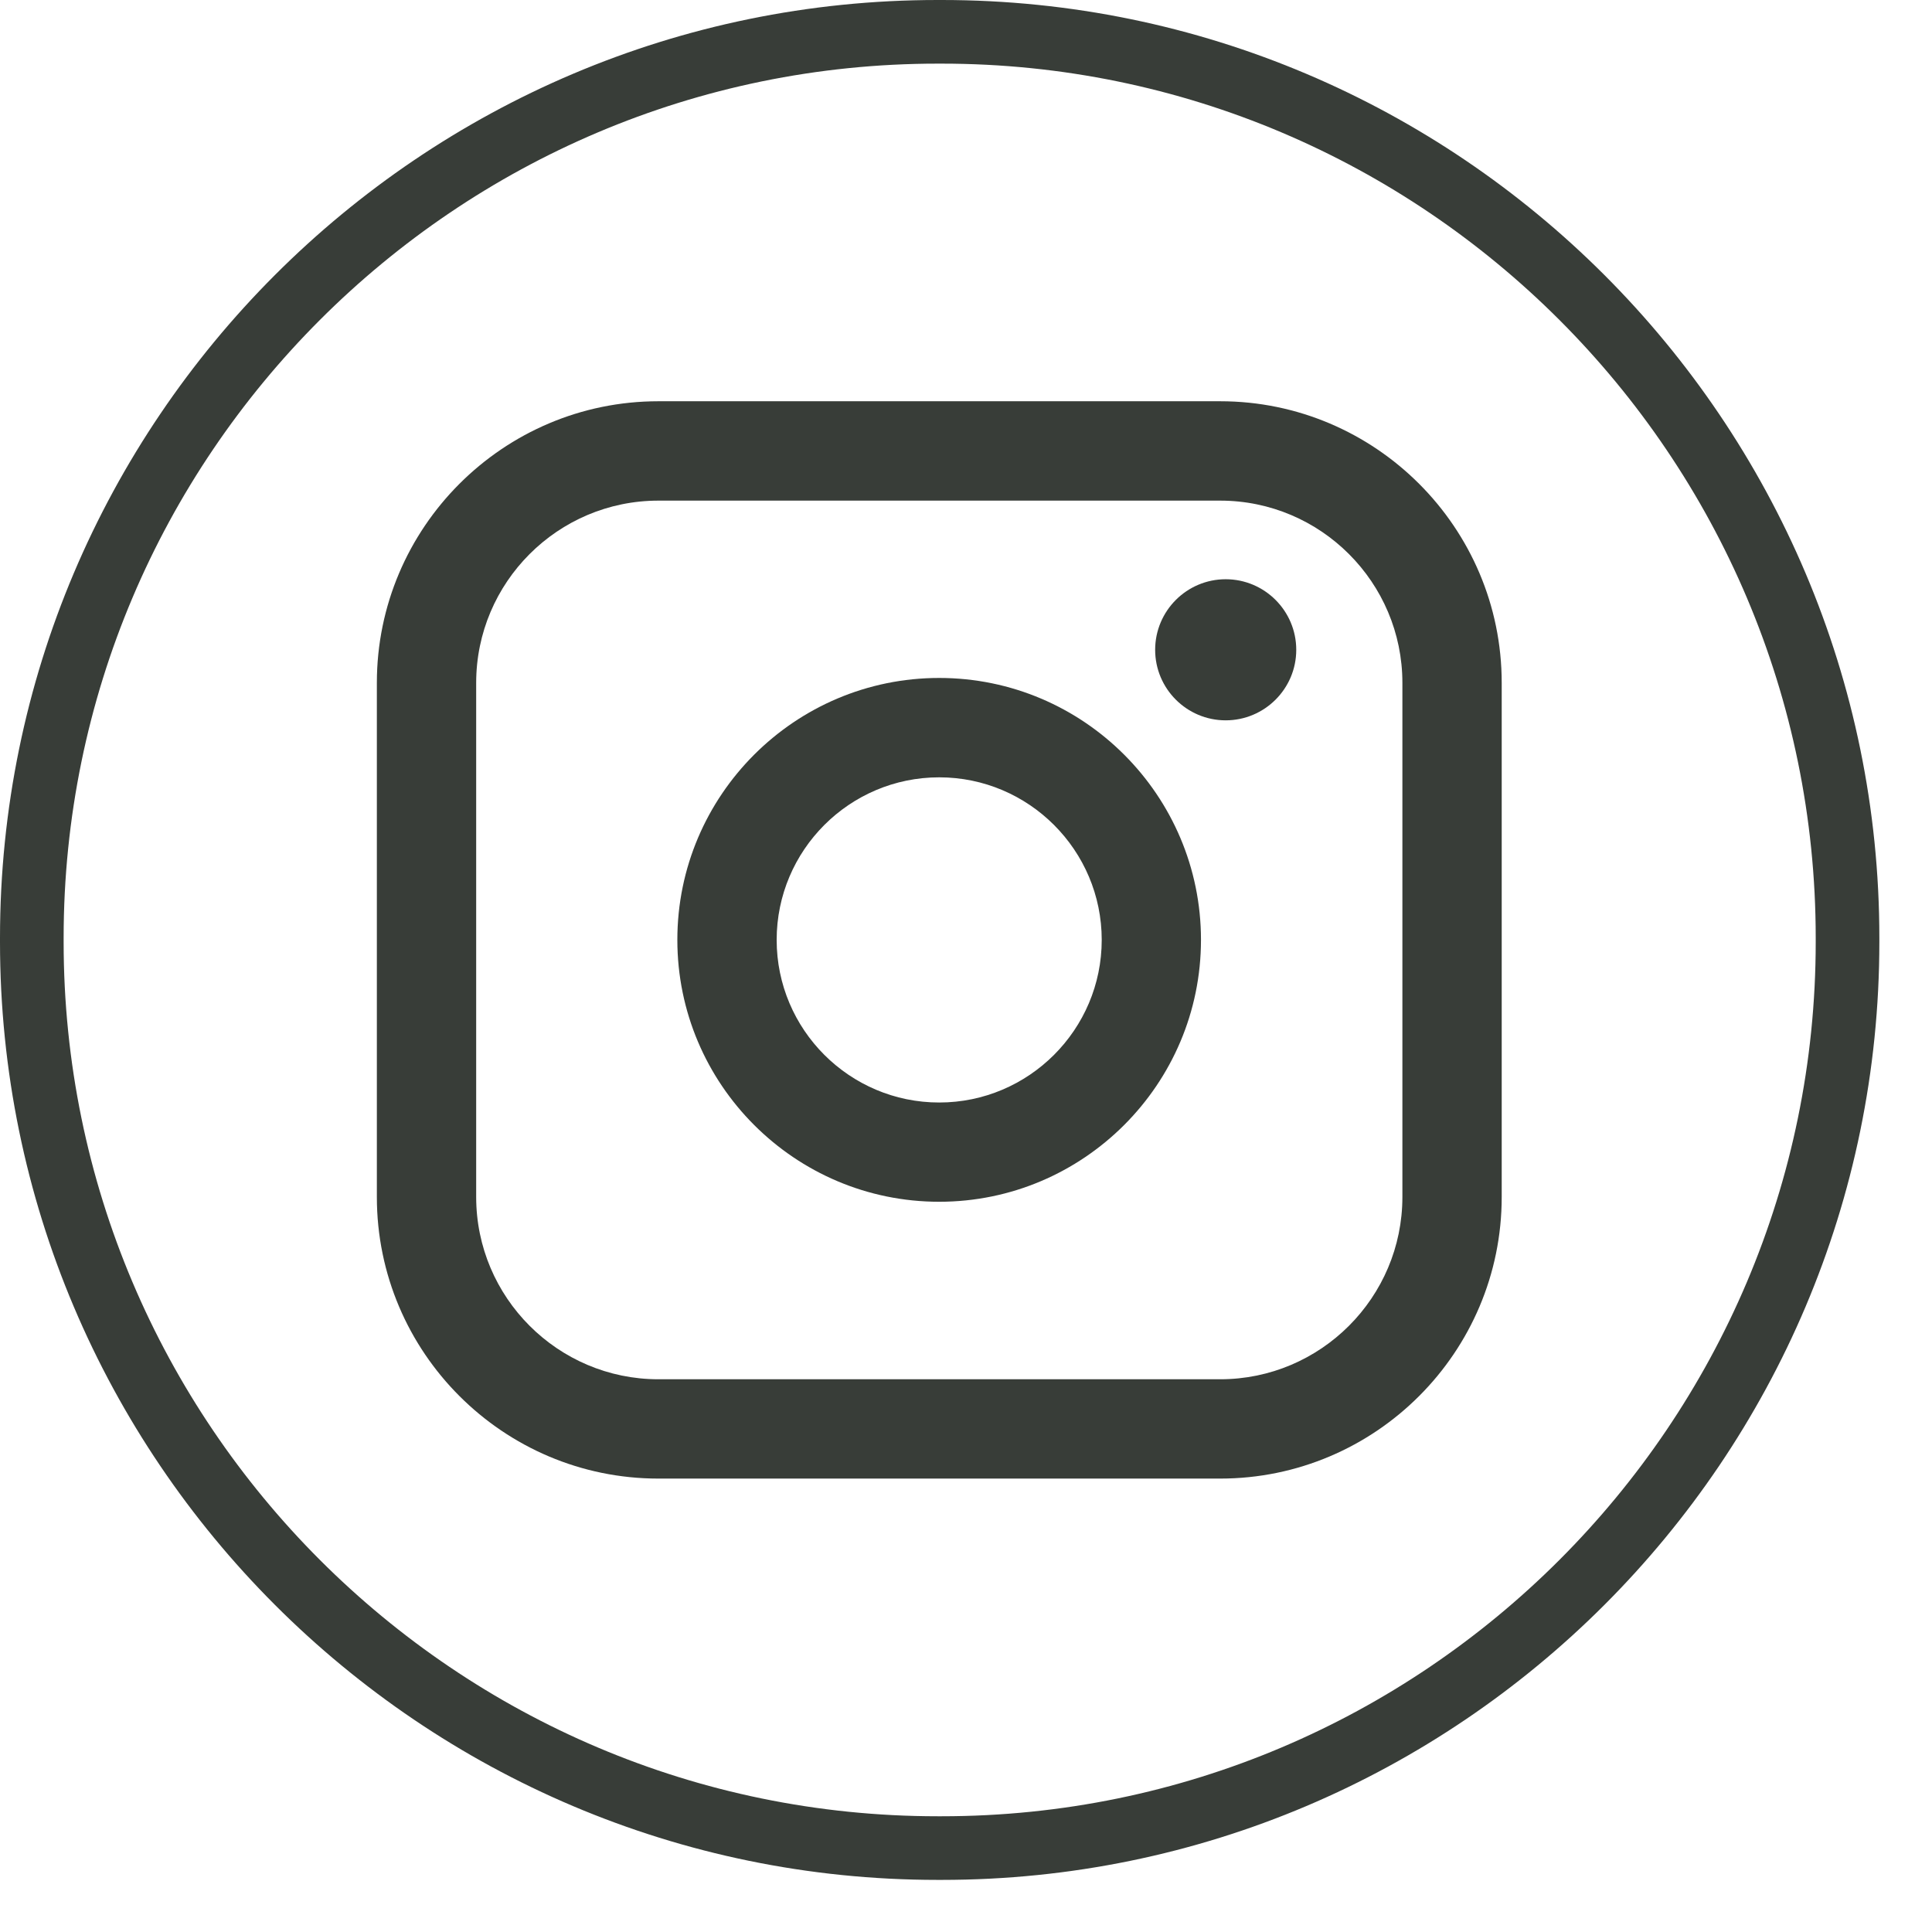
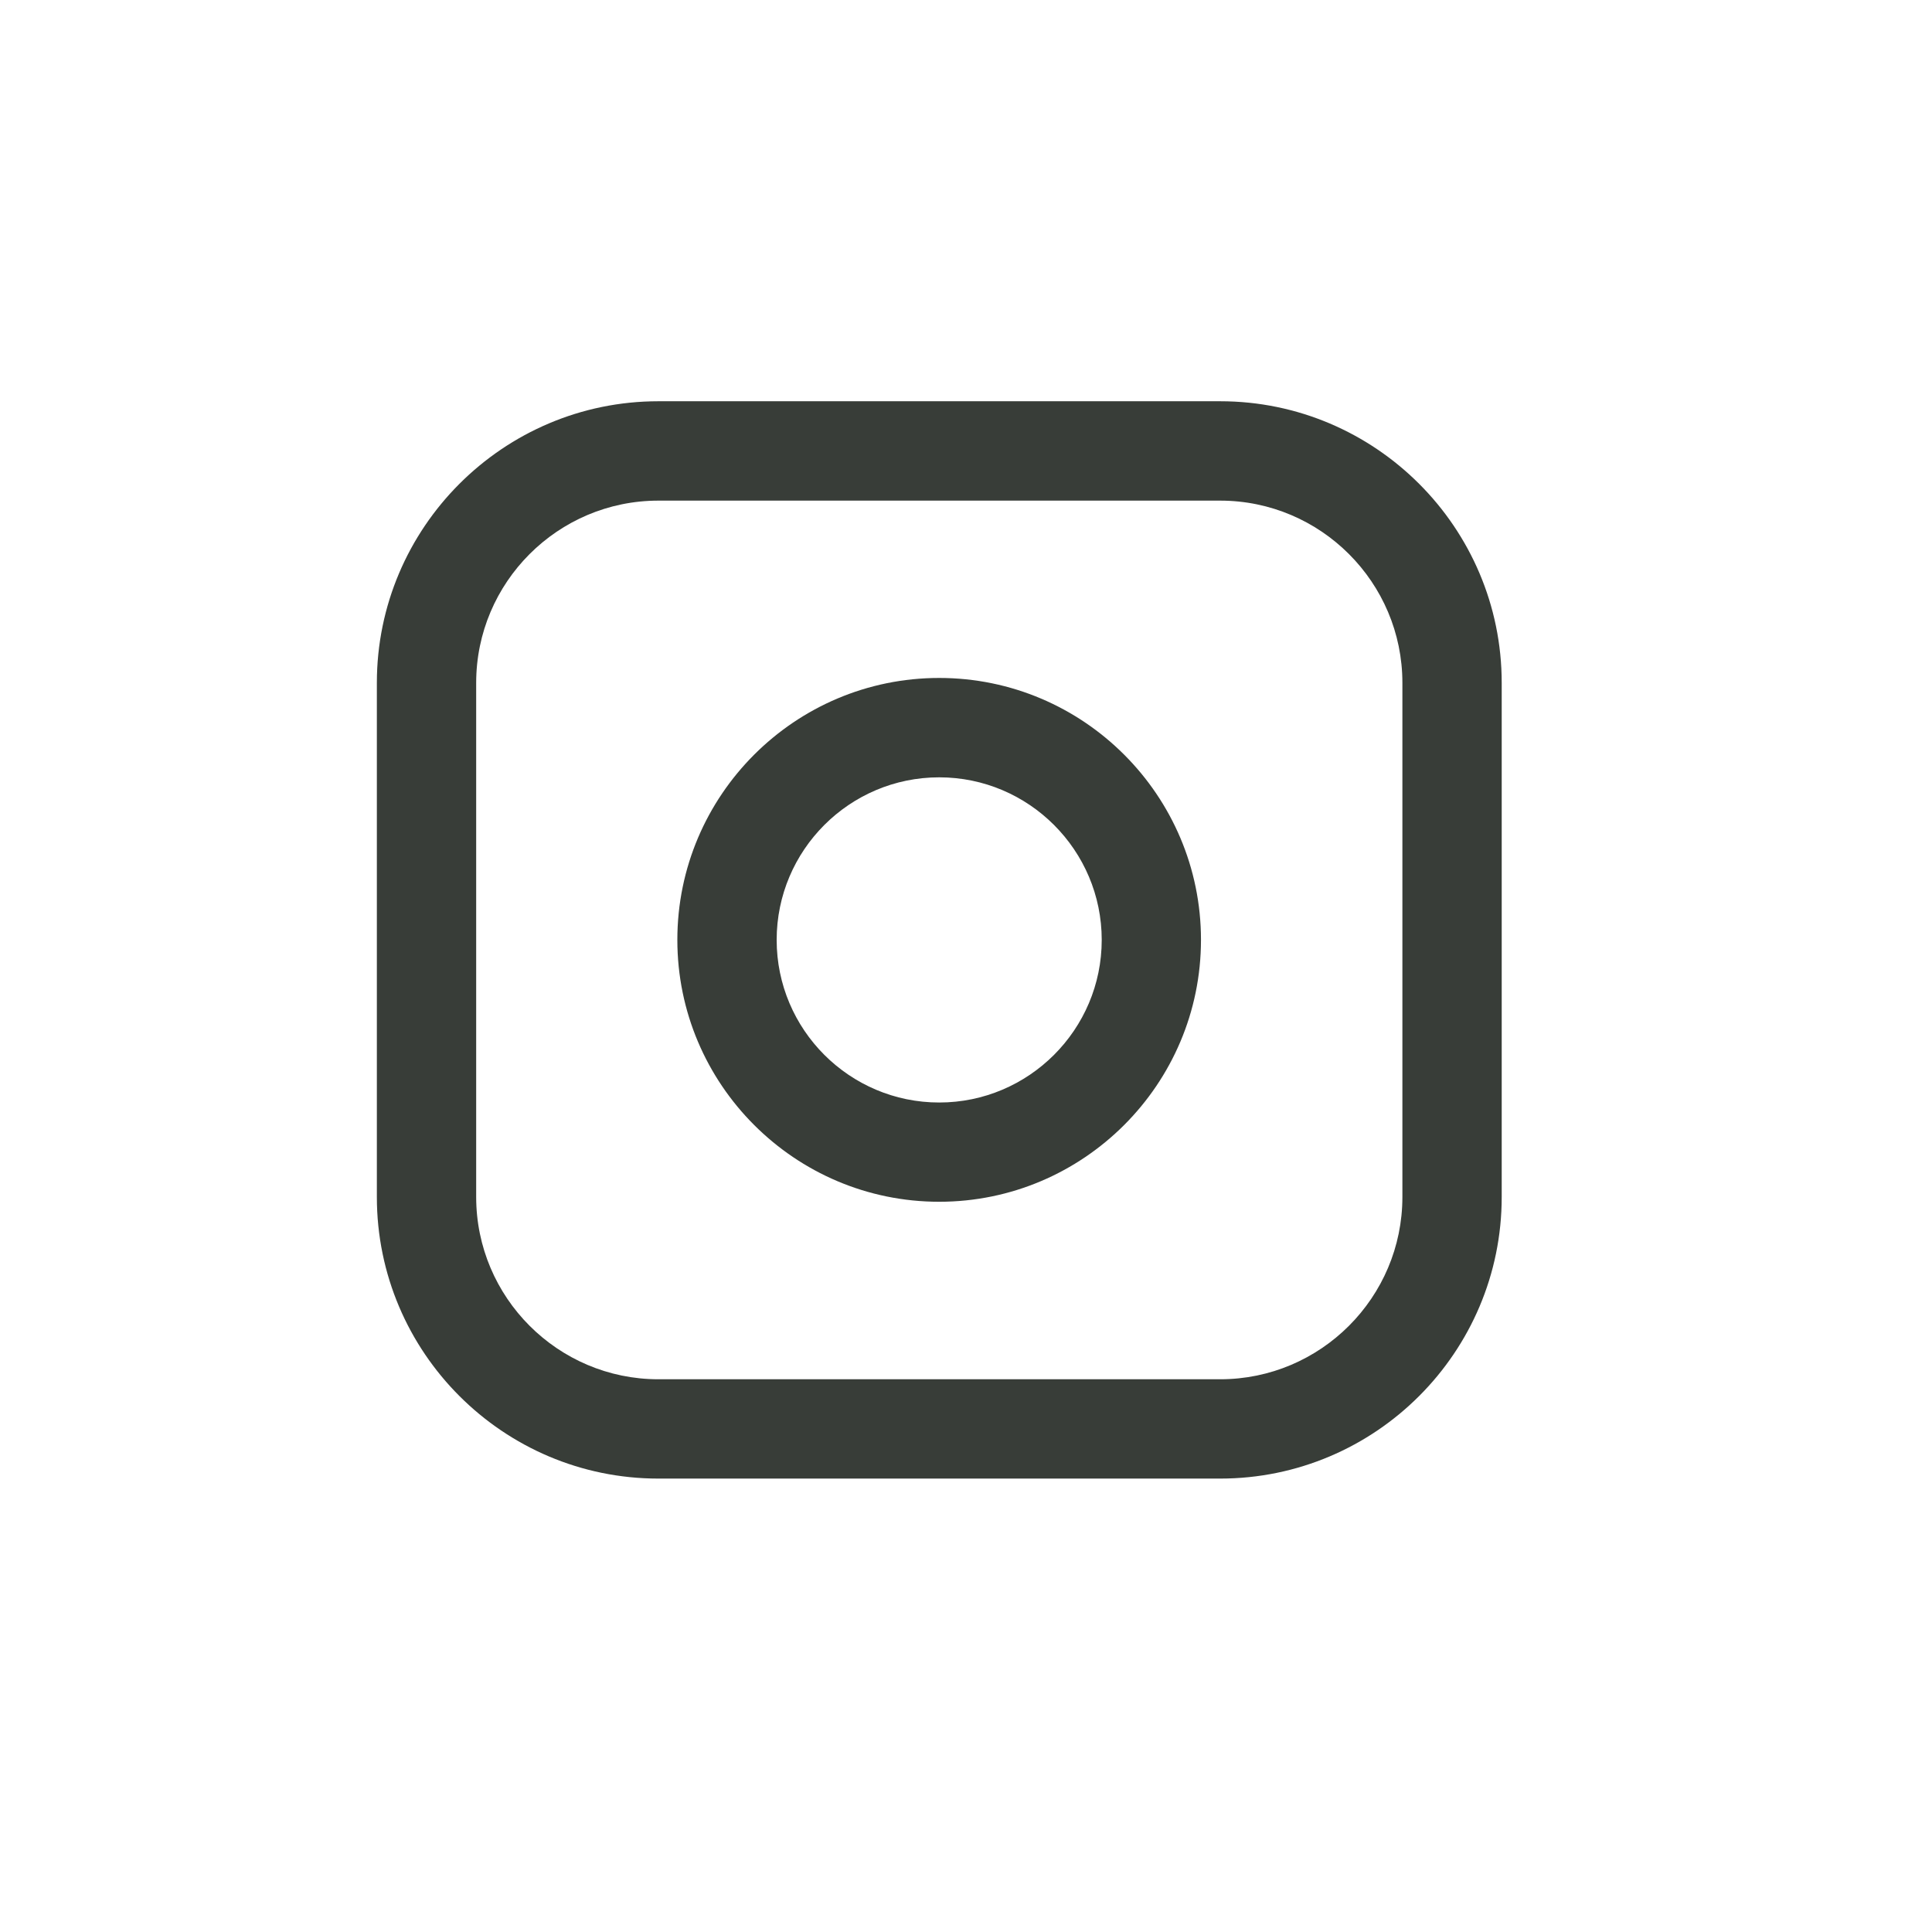
<svg xmlns="http://www.w3.org/2000/svg" width="32" height="32" viewBox="0 0 32 32" fill="none">
-   <path d="M15.598 31.137H15.53C6.967 31.137 0 24.168 0 15.603V15.534C0 6.969 6.967 0 15.53 0H15.598C24.161 0 31.128 6.969 31.128 15.534V15.603C31.128 24.168 24.161 31.137 15.598 31.137ZM15.53 1.054C7.547 1.054 1.054 7.549 1.054 15.534V15.603C1.054 23.587 7.547 30.083 15.53 30.083H15.598C23.58 30.083 30.074 23.587 30.074 15.603V15.534C30.074 7.549 23.58 1.054 15.598 1.054H15.53Z" fill="#383D38" />
-   <path d="M20.21 6.646H10.905C8.334 6.646 6.242 8.739 6.242 11.31V19.826C6.242 22.398 8.334 24.49 10.905 24.49H20.21C22.781 24.49 24.873 22.398 24.873 19.826V11.31C24.873 8.739 22.781 6.646 20.21 6.646ZM7.887 11.31C7.887 9.646 9.241 8.292 10.905 8.292H20.21C21.874 8.292 23.228 9.646 23.228 11.31V19.826C23.228 21.49 21.874 22.845 20.21 22.845H10.905C9.241 22.845 7.887 21.49 7.887 19.826V11.31Z" fill="#383D38" />
+   <path d="M20.21 6.646H10.905C8.334 6.646 6.242 8.739 6.242 11.31V19.826C6.242 22.398 8.334 24.49 10.905 24.49H20.21C22.781 24.49 24.873 22.398 24.873 19.826V11.31C24.873 8.739 22.781 6.646 20.21 6.646ZM7.887 11.31C7.887 9.646 9.241 8.292 10.905 8.292H20.21C21.874 8.292 23.228 9.646 23.228 11.31V19.826C23.228 21.49 21.874 22.845 20.21 22.845H10.905C9.241 22.845 7.887 21.49 7.887 19.826V11.31" fill="#383D38" />
  <path d="M15.556 19.905C17.946 19.905 19.892 17.959 19.892 15.567C19.892 13.174 17.947 11.229 15.556 11.229C13.164 11.229 11.219 13.174 11.219 15.567C11.219 17.959 13.164 19.905 15.556 19.905ZM15.556 12.875C17.04 12.875 18.248 14.083 18.248 15.568C18.248 17.053 17.04 18.261 15.556 18.261C14.071 18.261 12.864 17.053 12.864 15.568C12.864 14.083 14.071 12.875 15.556 12.875Z" fill="#383D38" />
-   <path d="M20.301 11.931C20.945 11.931 21.47 11.408 21.47 10.763C21.47 10.118 20.946 9.594 20.301 9.594C19.657 9.594 19.133 10.118 19.133 10.763C19.133 11.408 19.657 11.931 20.301 11.931Z" fill="#383D38" />
</svg>